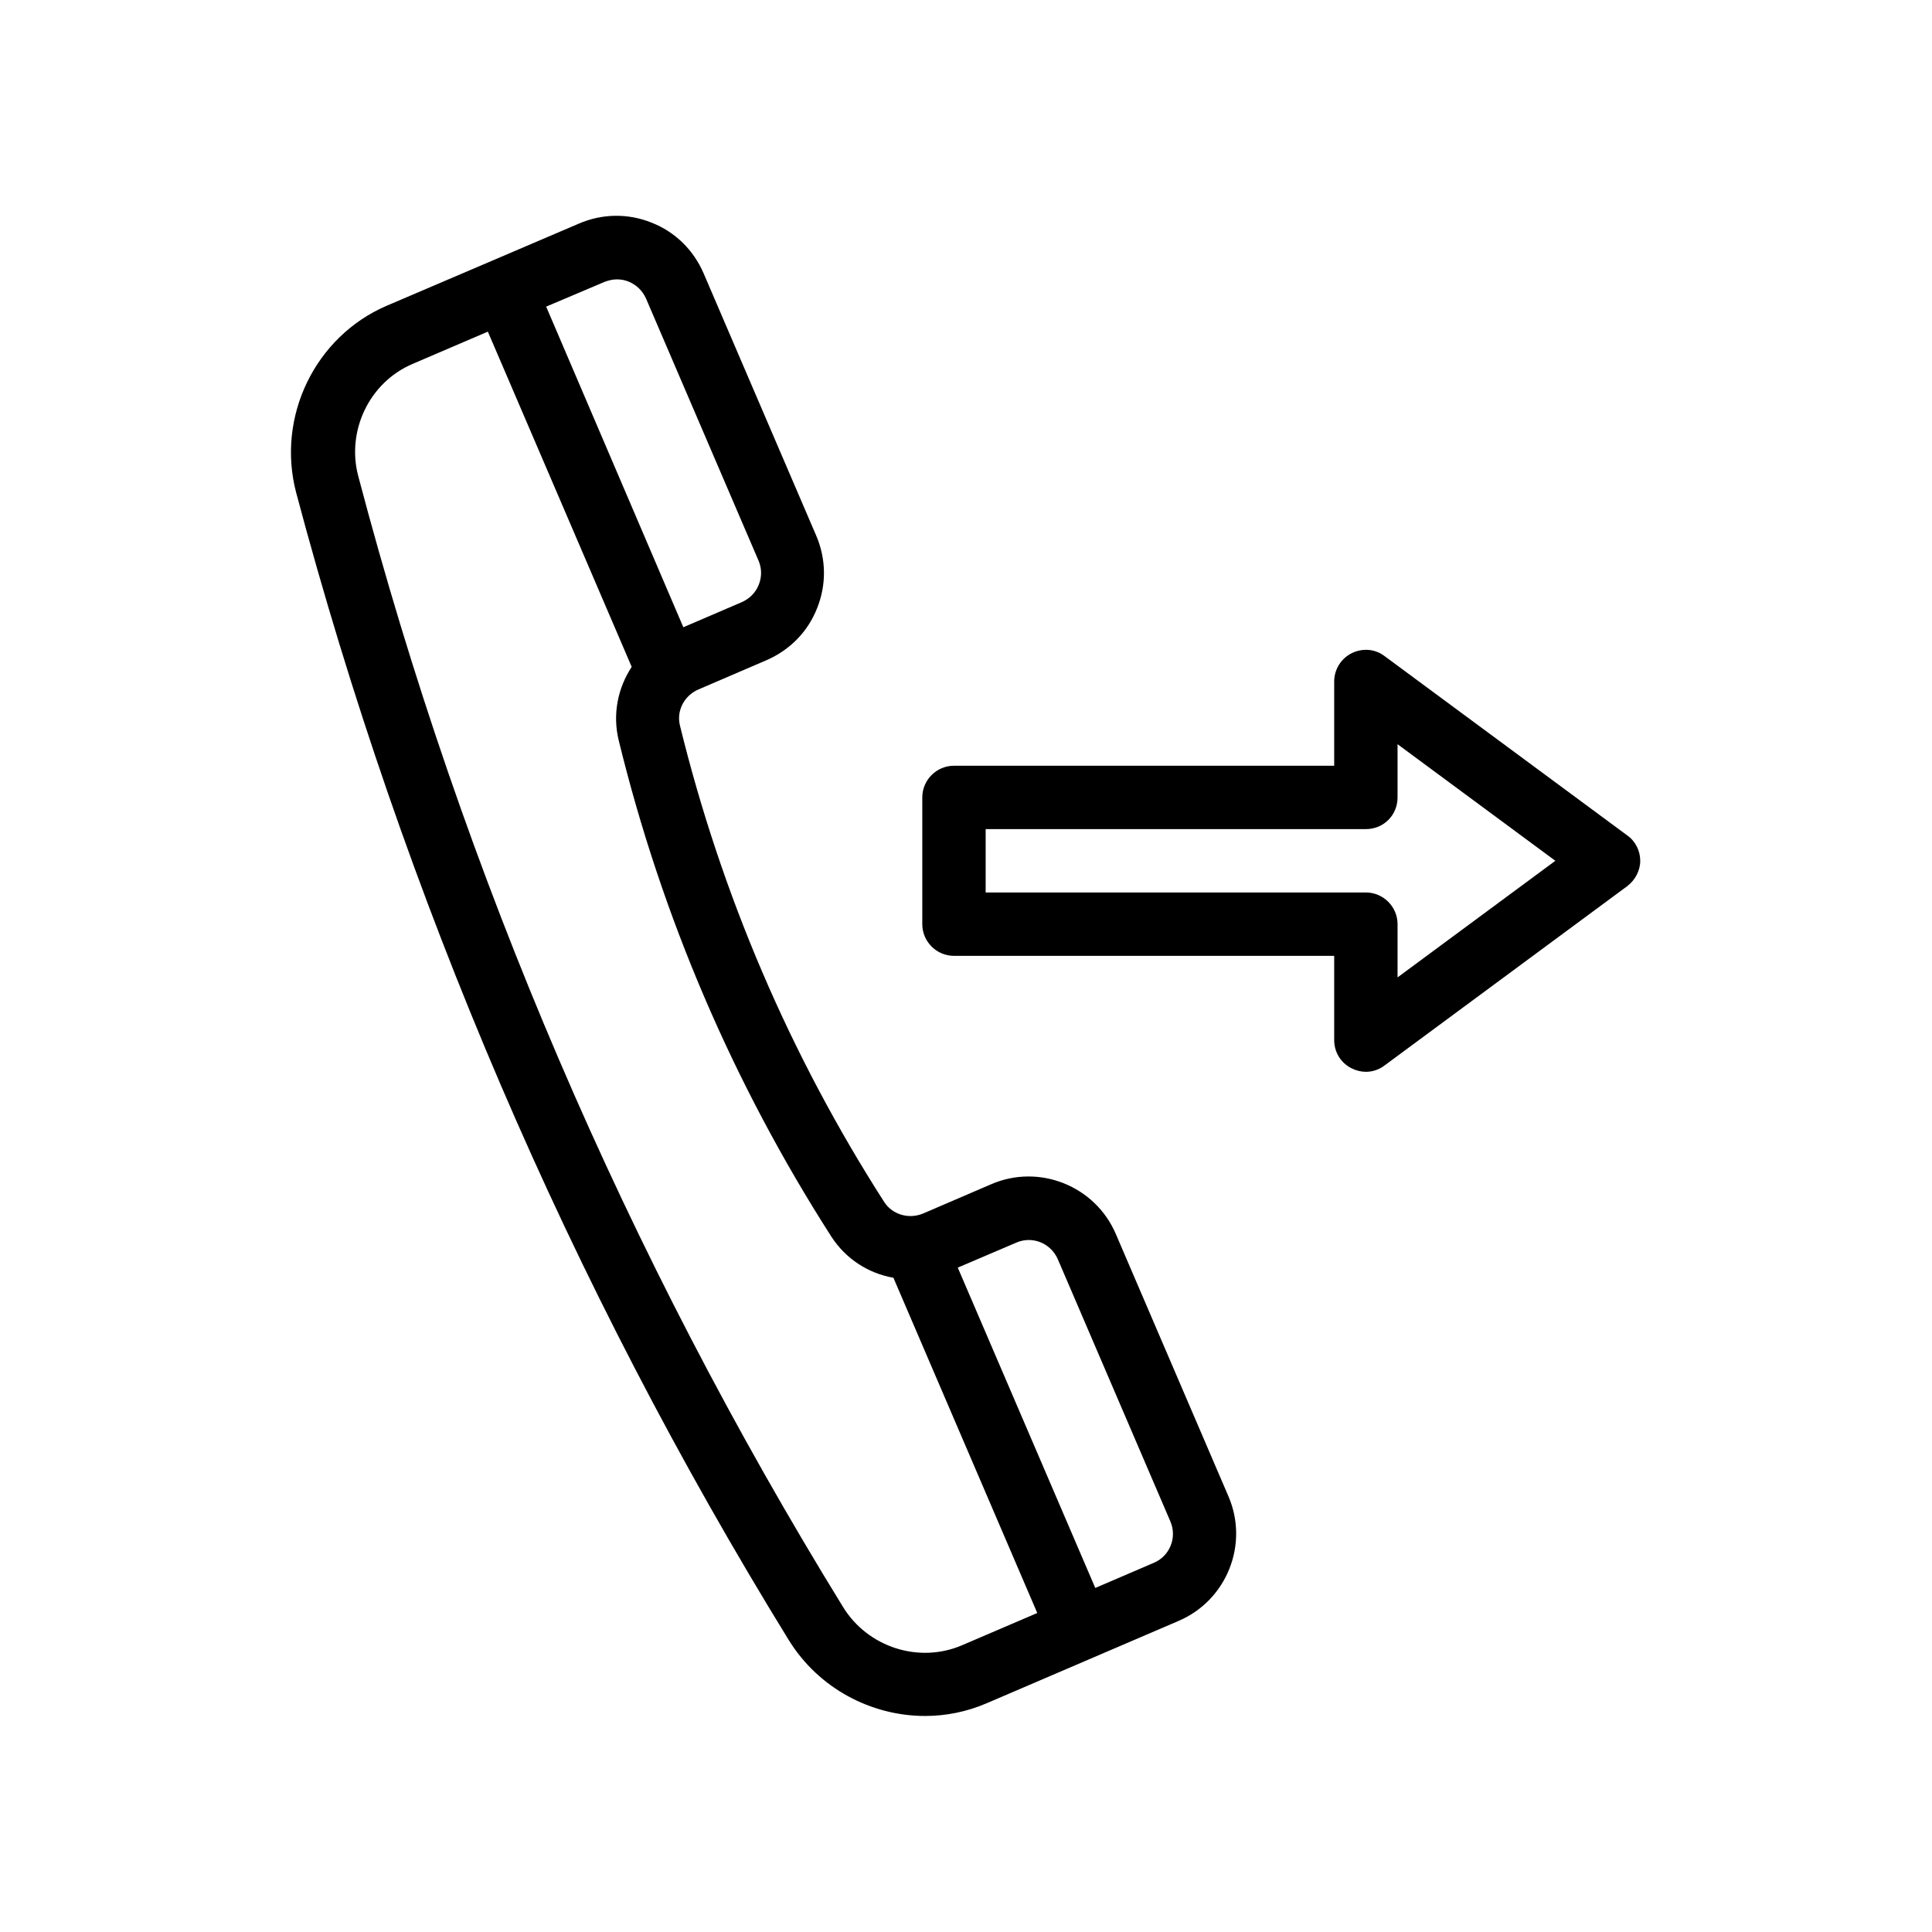
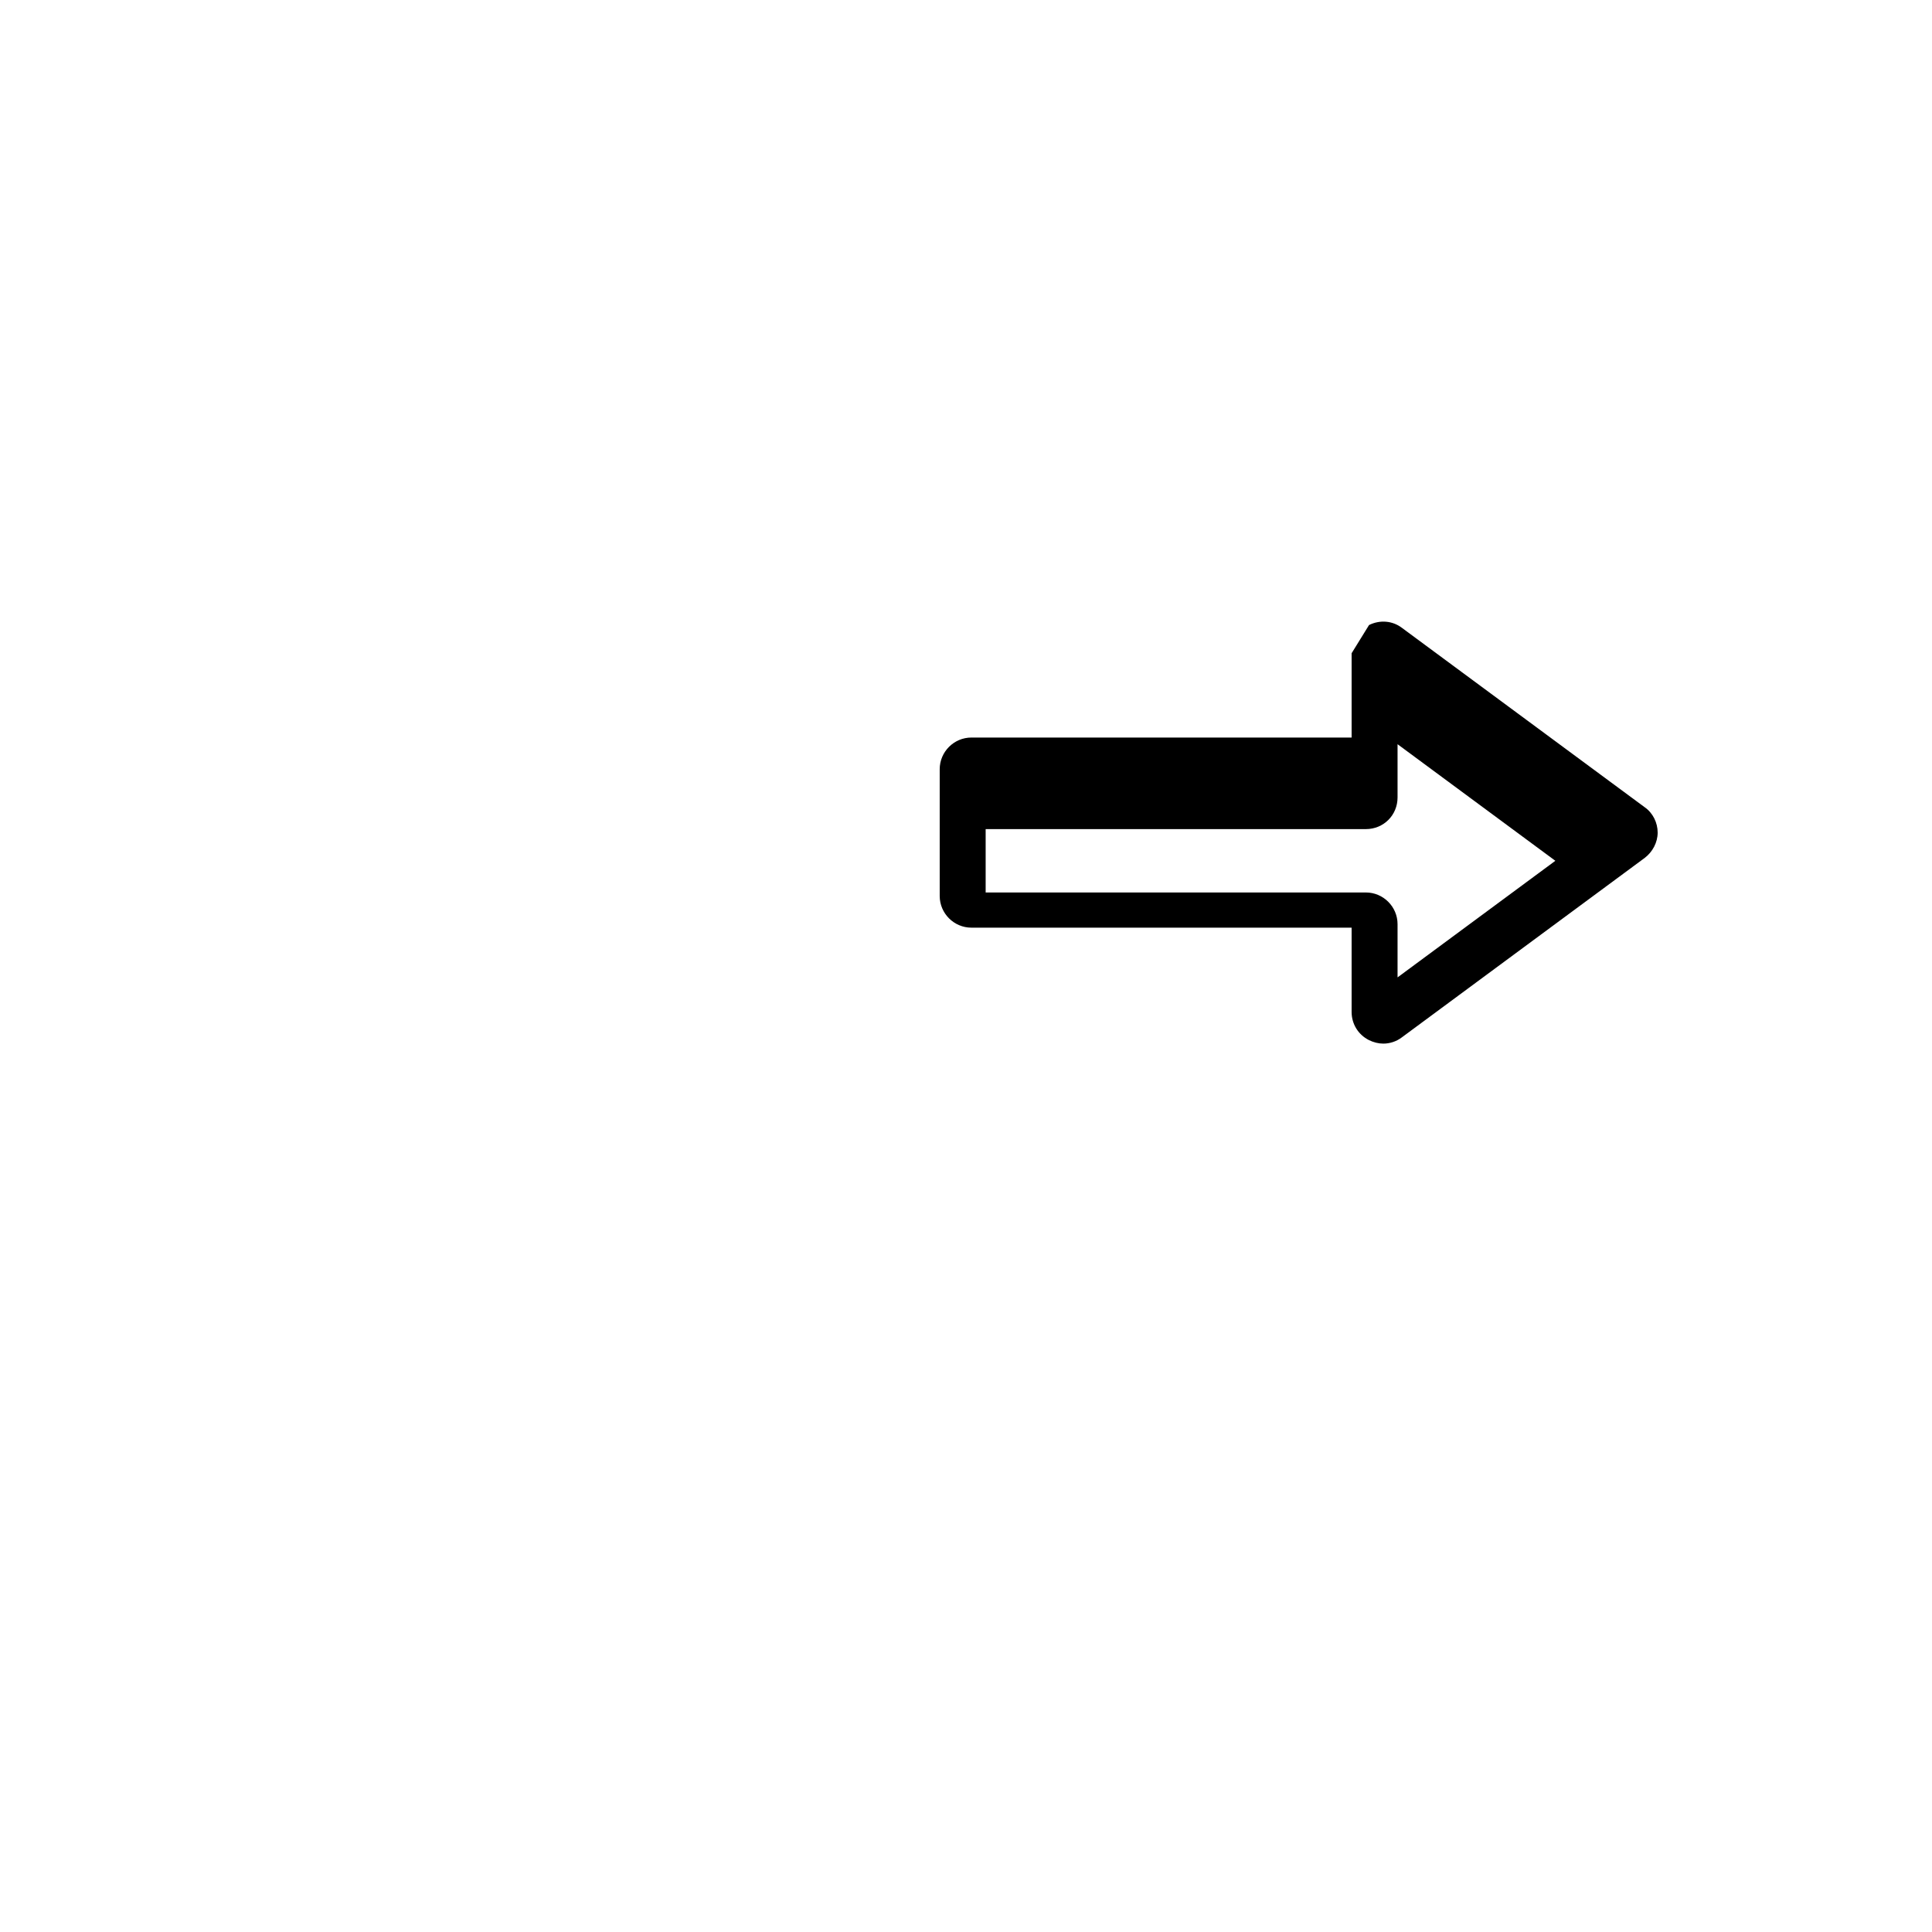
<svg xmlns="http://www.w3.org/2000/svg" fill="#000000" width="800px" height="800px" version="1.1" viewBox="144 144 512 512">
  <g>
-     <path d="m353.06 578.68c7.894 12.762 21.832 20.07 36.105 20.07 5.457 0 11-1.09 16.289-3.359l50.883-21.832c12.762-5.457 18.727-20.32 13.184-33.082l-29.809-69.441c-5.457-12.762-20.32-18.727-33.082-13.184l-17.969 7.727c-3.777 1.594-8.145 0.336-10.328-3.023-24.938-38.879-43.16-81.449-54.16-126.37-0.922-3.863 1.176-7.894 4.953-9.488l17.969-7.727c6.215-2.688 11-7.559 13.434-13.77 2.519-6.215 2.434-13.098-0.25-19.312l-29.809-69.441c-2.688-6.215-7.559-11-13.77-13.434-6.215-2.519-13.098-2.434-19.312 0.25l-23.176 9.91-27.711 11.84c-18.977 8.145-29.305 29.391-24.016 49.543 28.555 107.3 72.387 209.66 130.57 304.12zm60.289-105.38c4.281-1.848 9.152 0.168 11 4.449l29.809 69.441c1.848 4.281-0.168 9.238-4.449 11l-15.449 6.633-36.441-84.891zm-109.16-254.59c1.09-0.418 2.184-0.672 3.273-0.672s2.098 0.168 3.106 0.586c2.098 0.84 3.695 2.434 4.617 4.449l29.809 69.441c0.922 2.098 0.922 4.367 0.082 6.465-0.84 2.098-2.434 3.695-4.535 4.617l-15.449 6.633-36.352-84.969zm-50.887 21.746 19.984-8.566 38.121 88.84c-3.695 5.625-5.121 12.594-3.441 19.48 11.418 46.77 30.398 91.023 56.344 131.5 3.863 5.961 9.824 9.742 16.457 10.914l38.121 88.84-19.984 8.566c-11.418 4.871-24.938 0.504-31.488-10.16-57.352-93.121-100.59-193.88-128.47-299.68-3.188-12.008 2.941-24.855 14.359-29.727z" />
-     <path d="m502.19 317.12c-2.856 1.426-4.617 4.367-4.617 7.473v22.336h-100.76c-4.617 0-8.398 3.777-8.398 8.398v33.586c0 4.617 3.777 8.398 8.398 8.398h100.76v22.336c0 3.191 1.762 6.047 4.617 7.473 1.176 0.586 2.519 0.922 3.777 0.922 1.762 0 3.527-0.586 4.953-1.68l64.32-47.527c2.098-1.594 3.441-4.113 3.441-6.719 0-2.602-1.258-5.207-3.441-6.719l-64.32-47.527c-2.516-1.926-5.875-2.176-8.73-0.75zm12.176 38.207v-14.105l41.816 30.898-41.816 30.898v-14.105c0-4.617-3.777-8.398-8.398-8.398h-100.76v-16.793h100.76c4.703 0 8.398-3.691 8.398-8.395z" />
+     <path d="m502.19 317.12v22.336h-100.76c-4.617 0-8.398 3.777-8.398 8.398v33.586c0 4.617 3.777 8.398 8.398 8.398h100.76v22.336c0 3.191 1.762 6.047 4.617 7.473 1.176 0.586 2.519 0.922 3.777 0.922 1.762 0 3.527-0.586 4.953-1.68l64.32-47.527c2.098-1.594 3.441-4.113 3.441-6.719 0-2.602-1.258-5.207-3.441-6.719l-64.32-47.527c-2.516-1.926-5.875-2.176-8.73-0.75zm12.176 38.207v-14.105l41.816 30.898-41.816 30.898v-14.105c0-4.617-3.777-8.398-8.398-8.398h-100.76v-16.793h100.76c4.703 0 8.398-3.691 8.398-8.395z" />
  </g>
</svg>